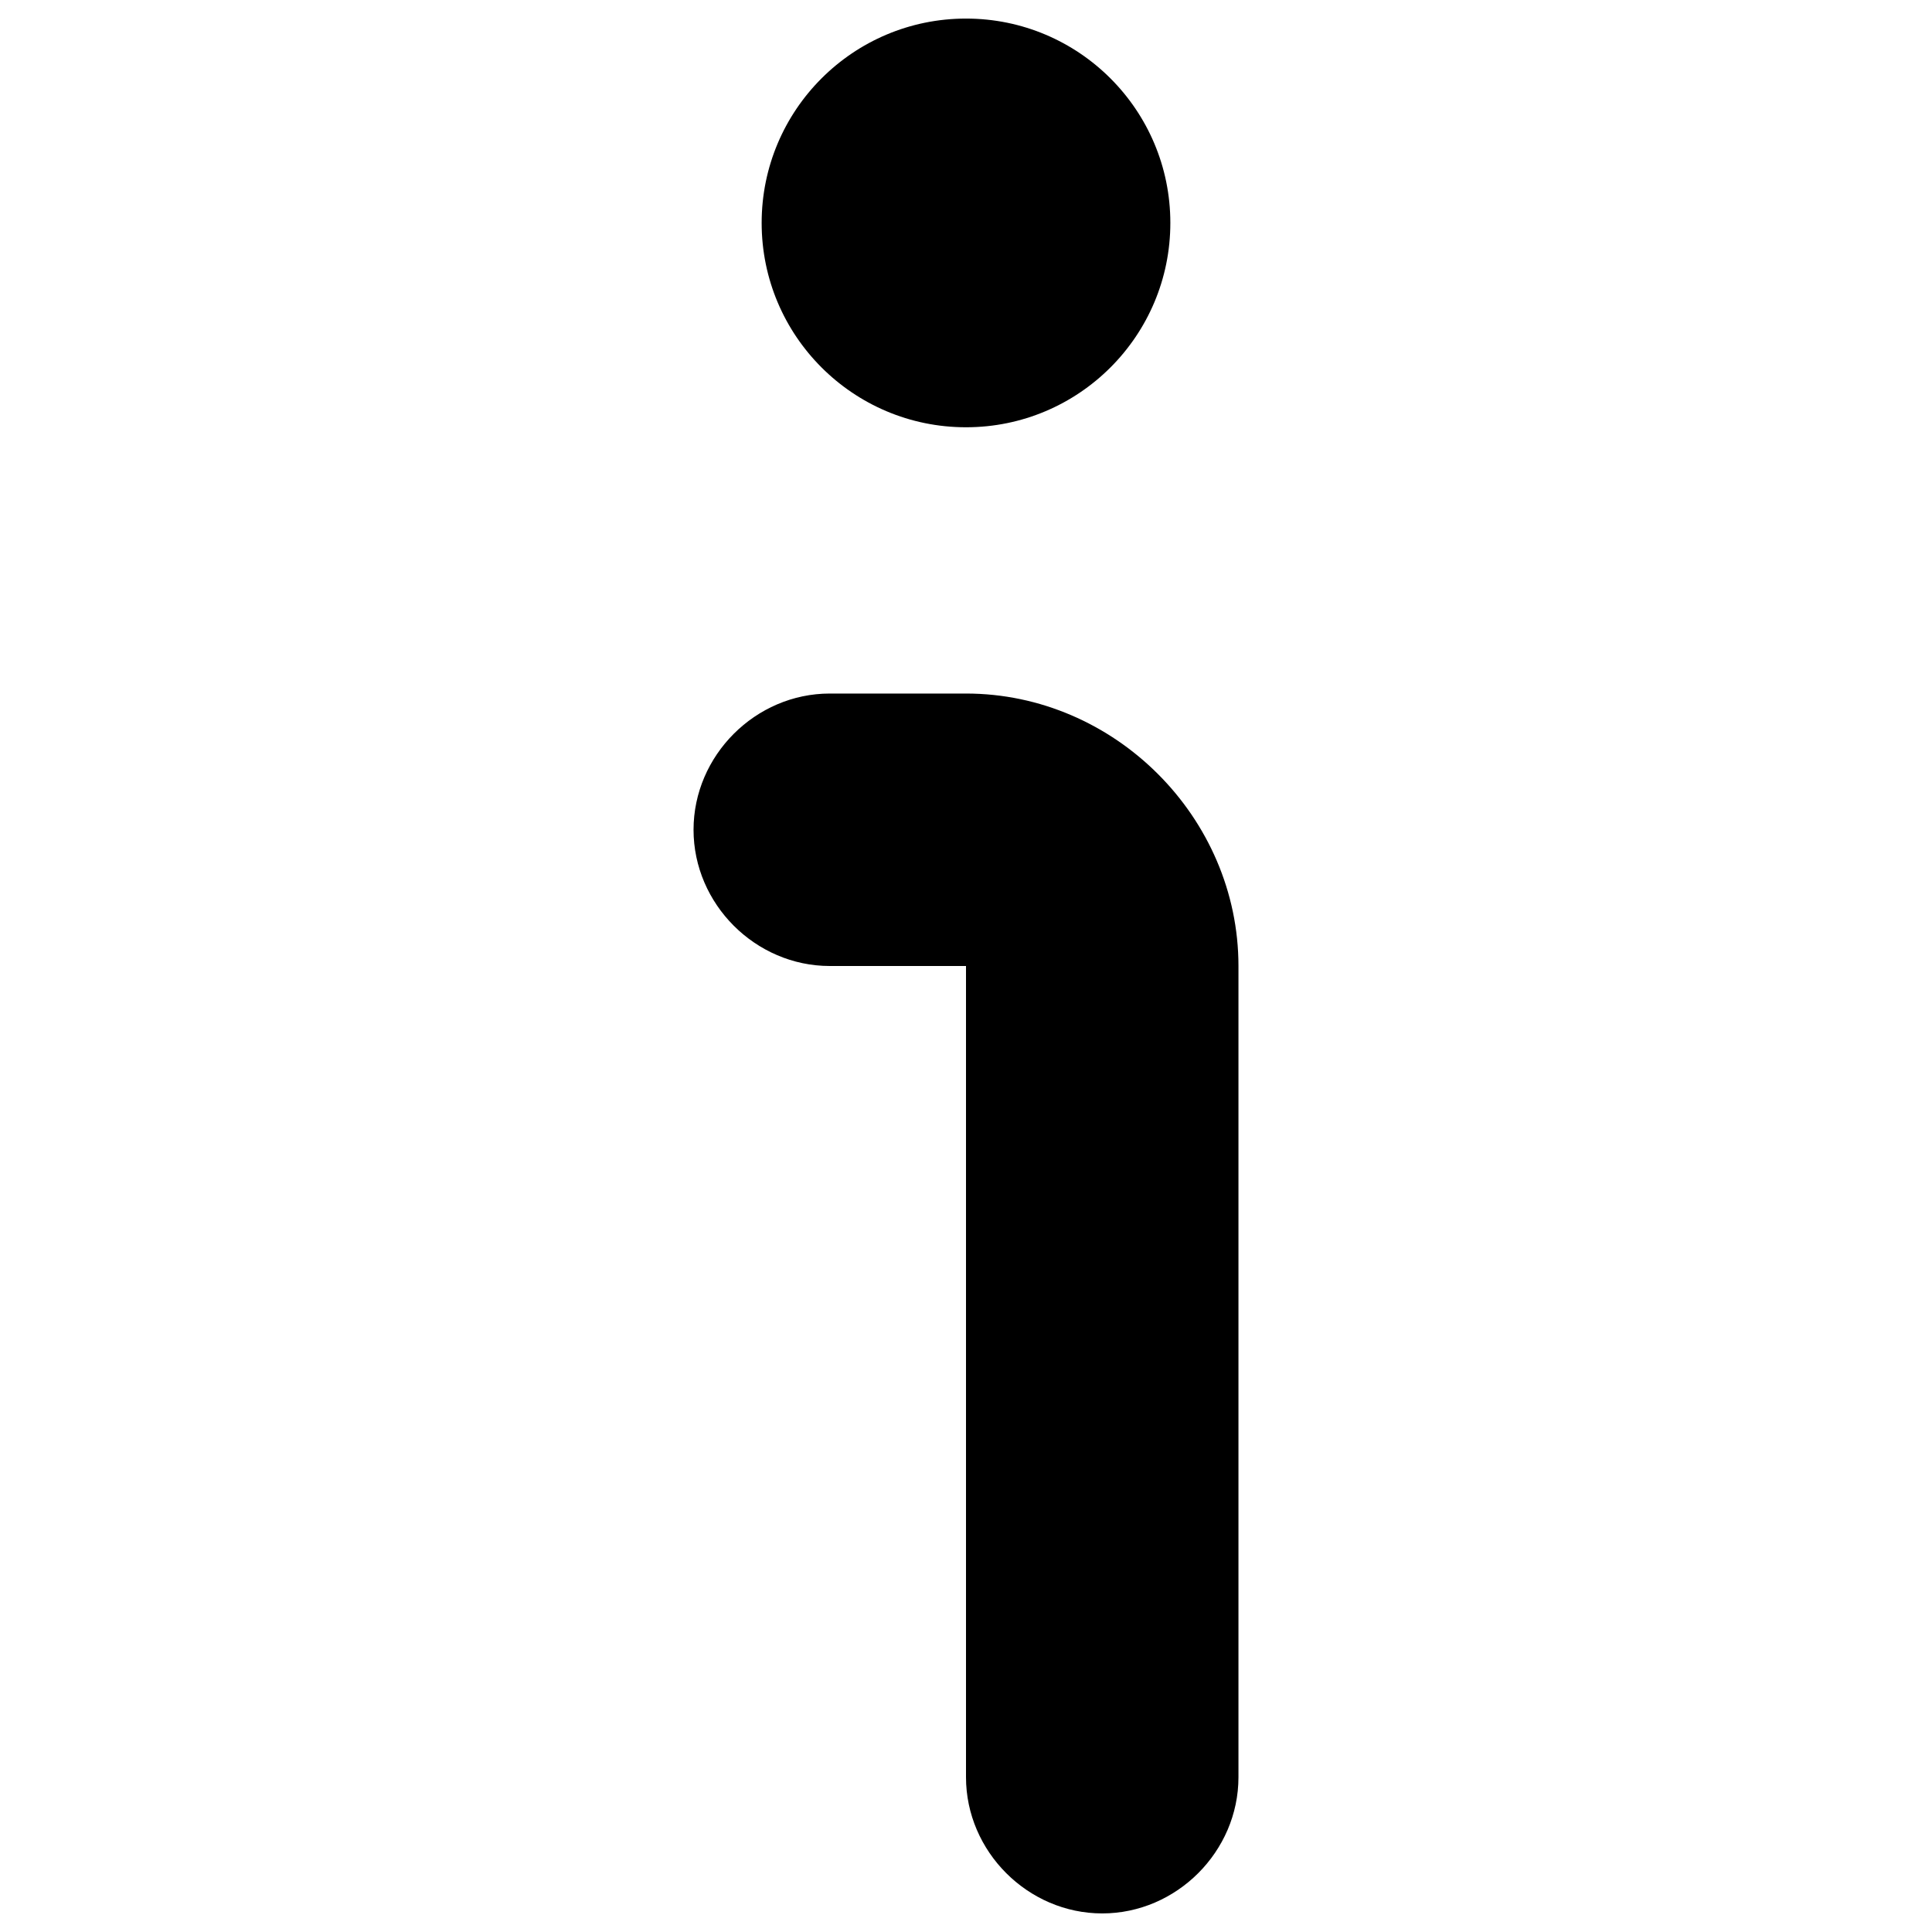
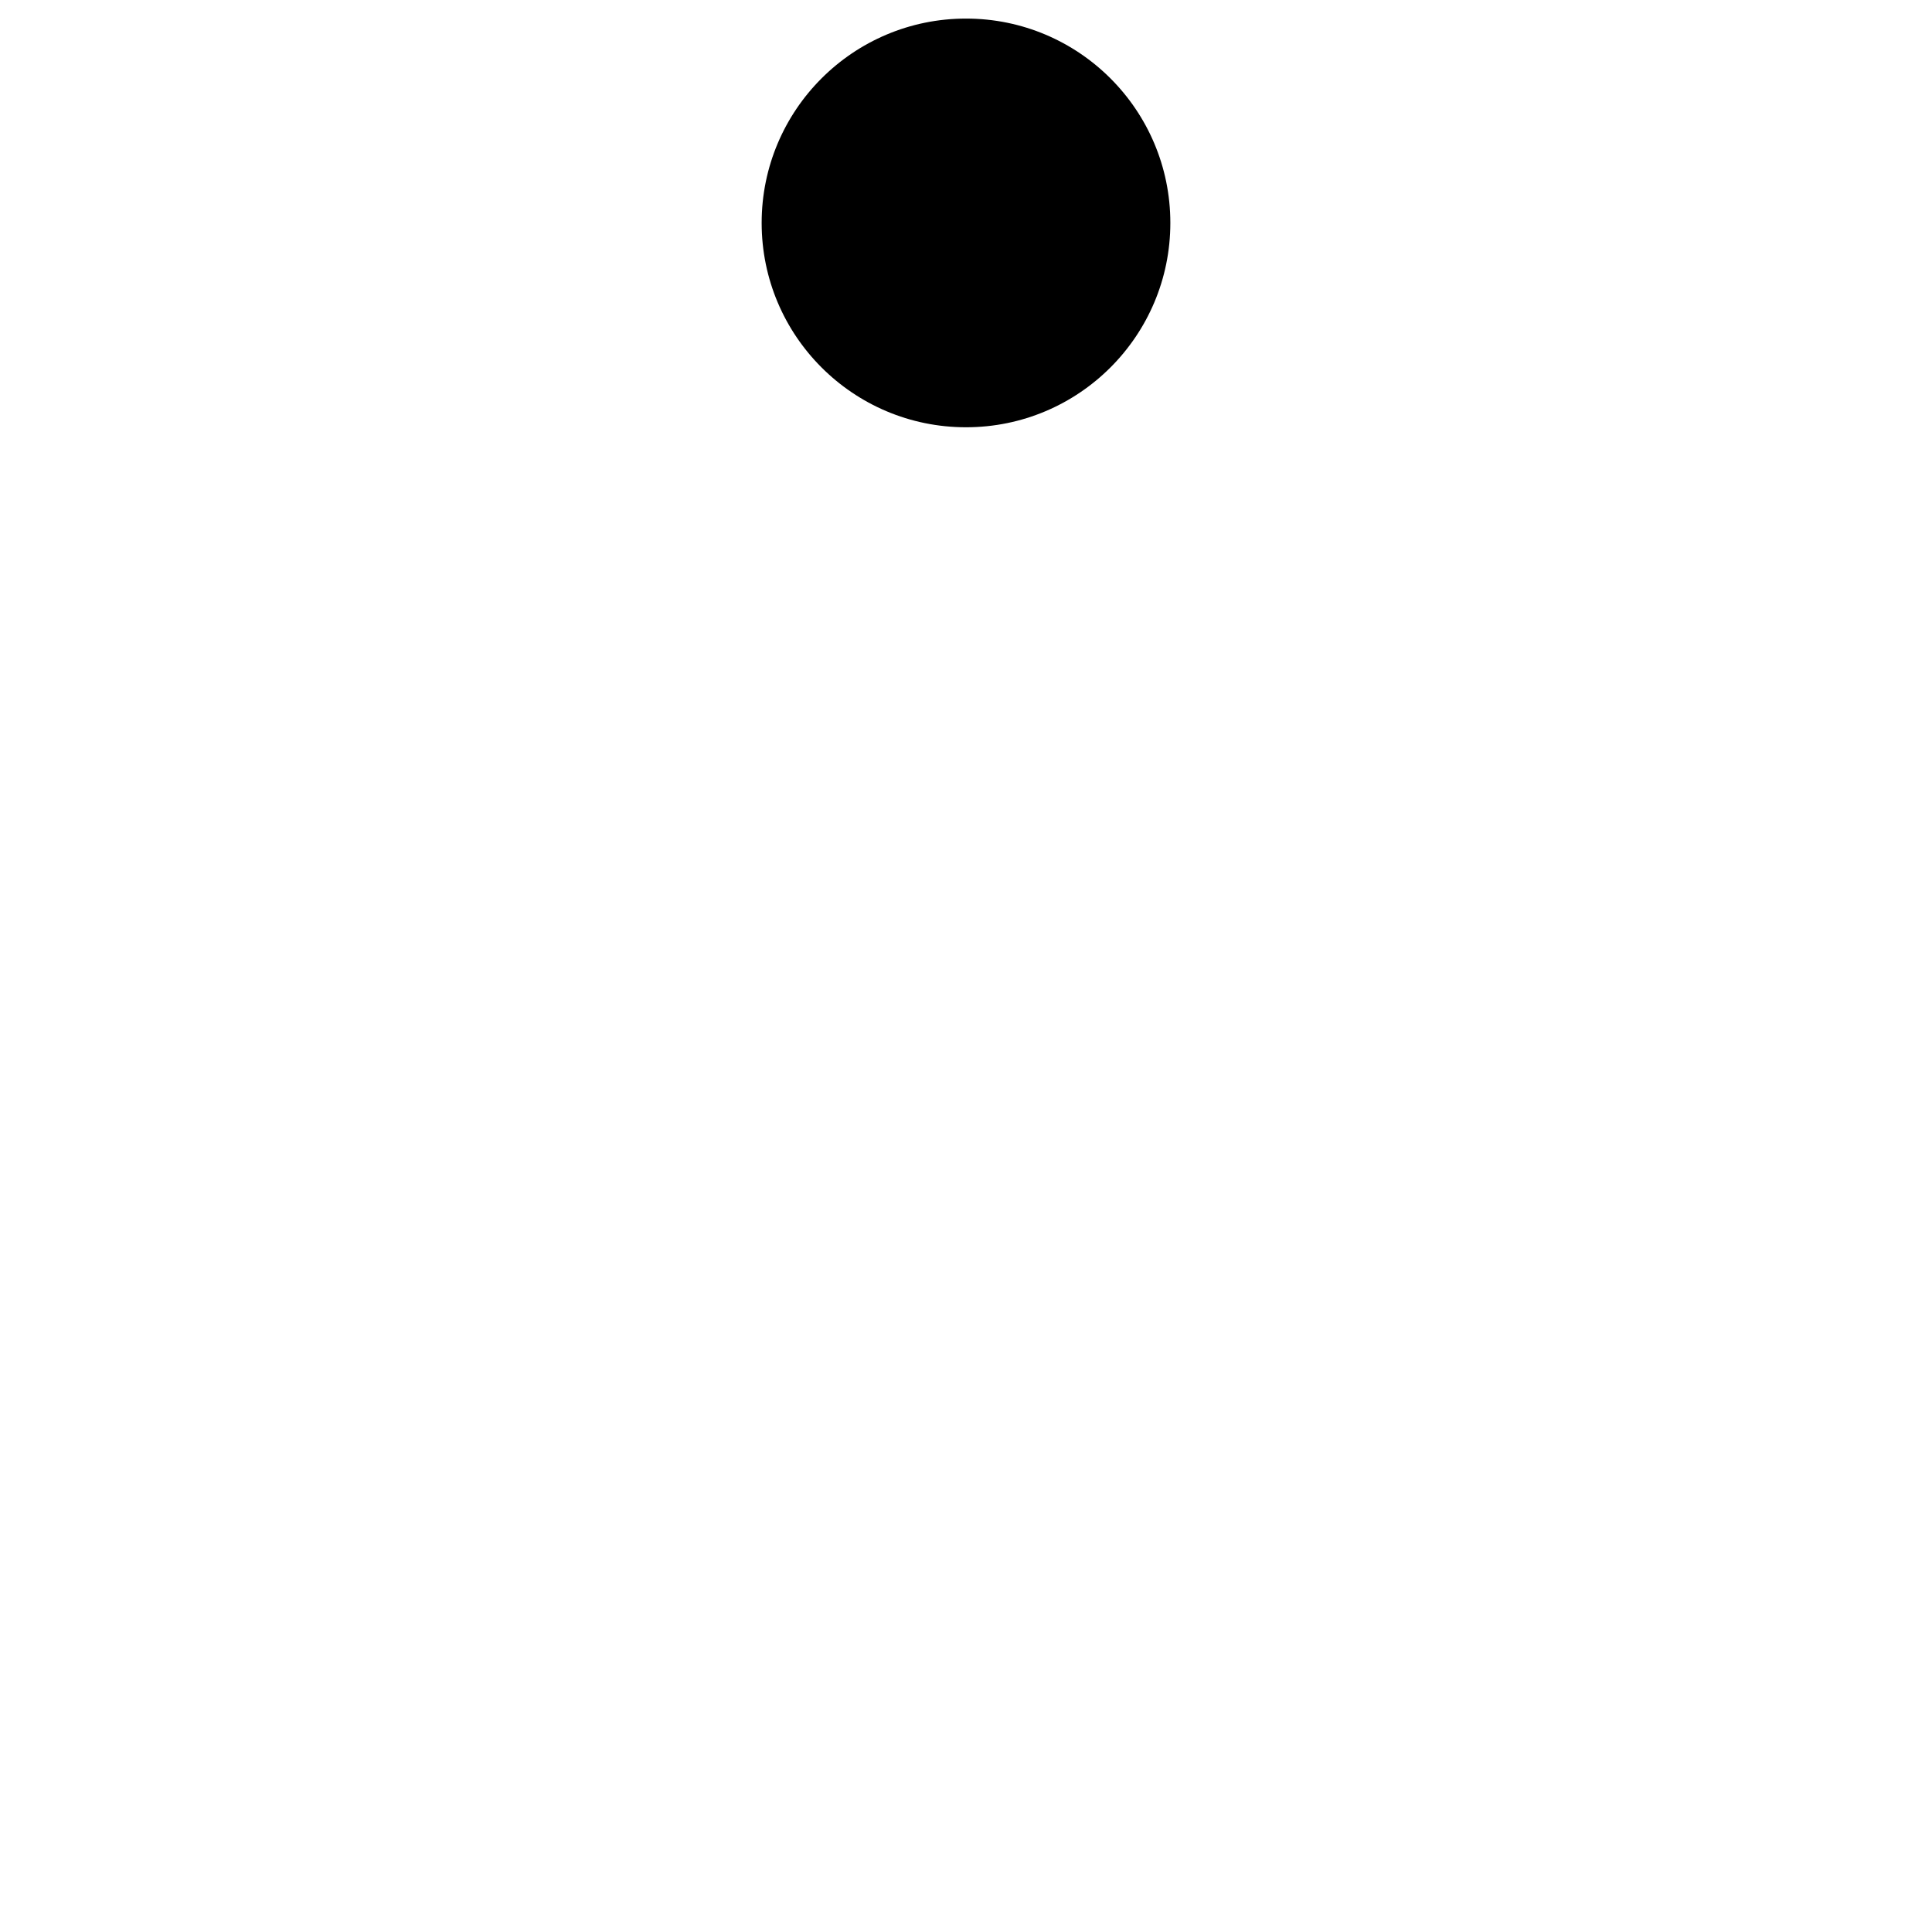
<svg xmlns="http://www.w3.org/2000/svg" id="Layer_1" data-name="Layer 1" version="1.1" viewBox="0 0 31.2 31.2">
  <defs>
    <style>
      .cls-1 {
        fill: #000;
        stroke-width: 0px;
      }
    </style>
  </defs>
  <circle class="cls-1" cx="15.6" cy="3.6" r="3.3" />
-   <path class="cls-1" d="M13.4,11.2h2.2c2.4,0,4.4,2,4.4,4.4v13.1c0,1.2-1,2.2-2.2,2.2s-2.2-1-2.2-2.2v-13.1h-2.2c-1.2,0-2.2-1-2.2-2.2s1-2.2,2.2-2.2Z" />
</svg>